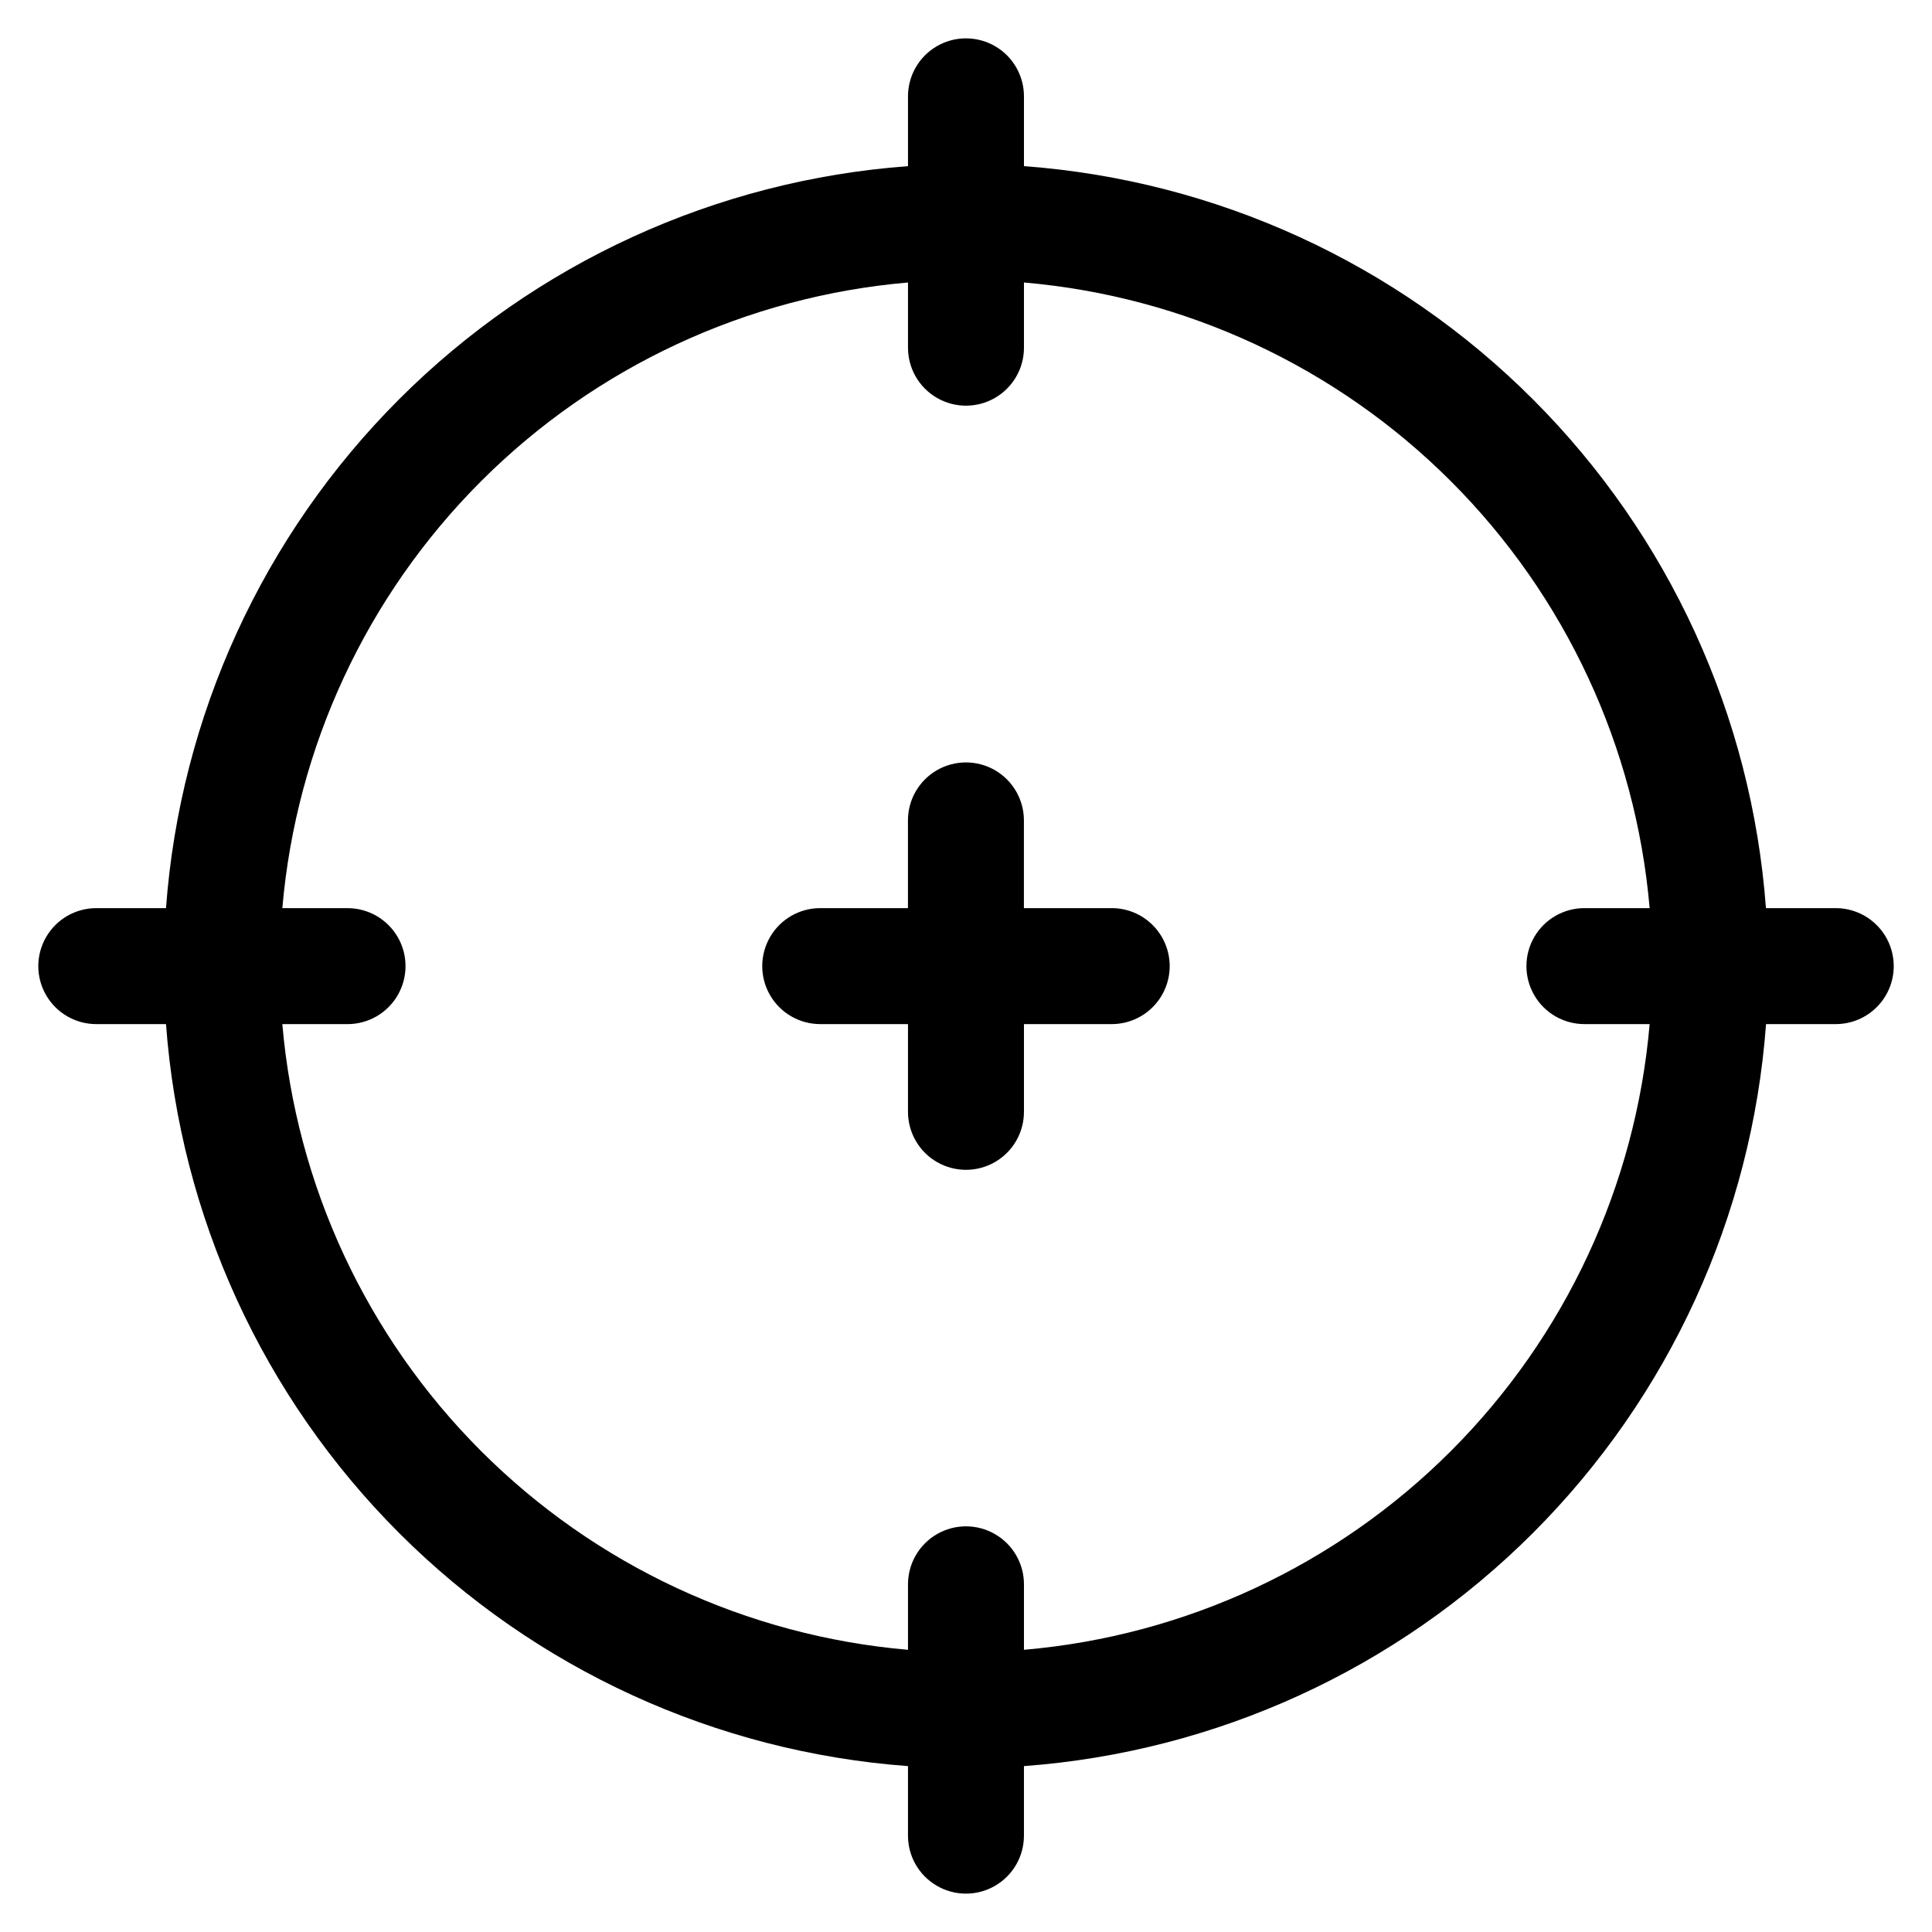
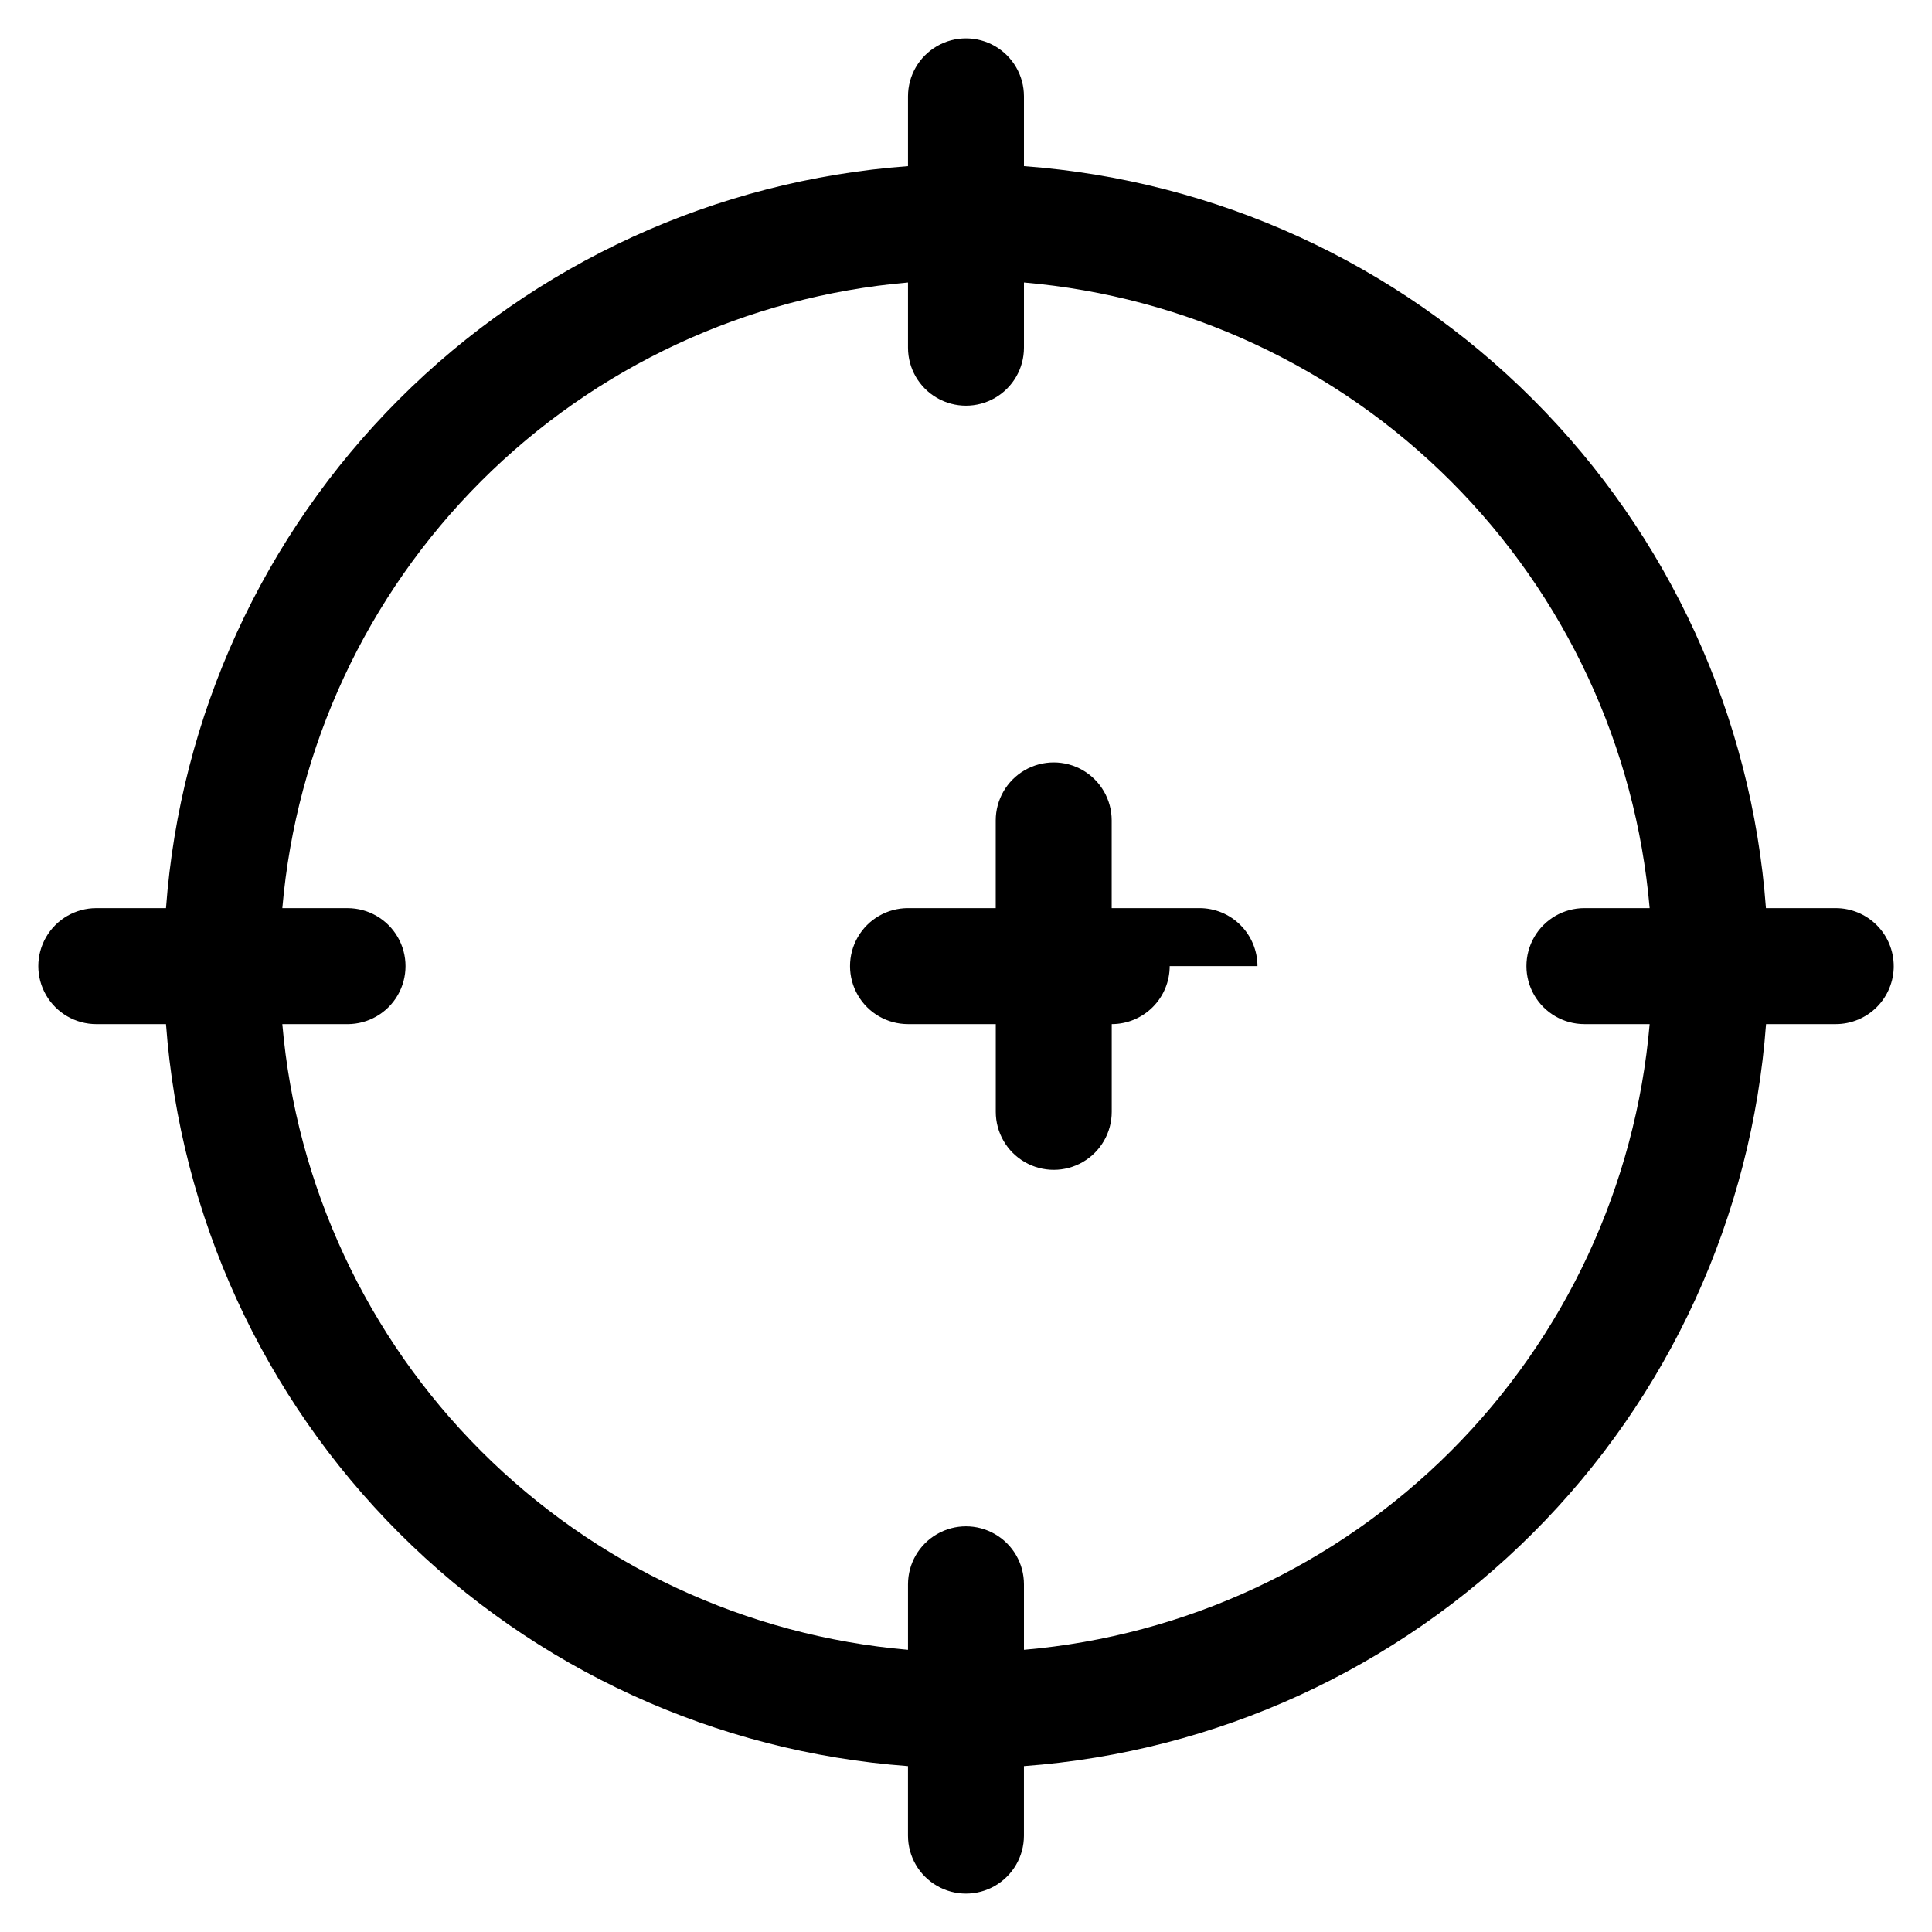
<svg xmlns="http://www.w3.org/2000/svg" fill="#000000" width="800px" height="800px" version="1.1" viewBox="144 144 512 512">
-   <path d="m453.98 400.03c0 4.074-1.617 7.984-4.5 10.863-2.879 2.883-6.785 4.504-10.859 4.504h-23.262v23.254c0 5.488-2.926 10.562-7.684 13.309-4.754 2.742-10.609 2.742-15.363 0-4.754-2.746-7.684-7.82-7.684-13.309v-23.254h-23.258c-5.492 0-10.566-2.93-13.309-7.684-2.746-4.754-2.746-10.613 0-15.367 2.742-4.754 7.816-7.684 13.309-7.684h23.246v-23.246c0-5.488 2.93-10.562 7.684-13.309 4.754-2.742 10.613-2.742 15.367 0 4.754 2.746 7.68 7.82 7.68 13.309v23.246h23.273c4.074 0.004 7.981 1.621 10.859 4.504 2.883 2.883 4.5 6.789 4.5 10.863zm191.88 0c0 4.078-1.617 7.984-4.5 10.867-2.883 2.883-6.789 4.5-10.867 4.5h-18.473c-3.758 50.91-25.684 98.773-61.785 134.87-36.098 36.094-83.965 58.016-134.88 61.77v18.43c0 5.488-2.926 10.562-7.684 13.305-4.754 2.746-10.609 2.746-15.363 0-4.754-2.742-7.684-7.816-7.684-13.305v-18.43c-50.906-3.758-98.77-25.684-134.86-61.777s-58.016-83.953-61.773-134.86h-18.473c-5.492 0-10.562-2.93-13.309-7.684s-2.746-10.613 0-15.367 7.816-7.684 13.309-7.684h18.473c3.758-50.902 25.684-98.762 61.777-134.86s83.953-58.016 134.86-61.773v-18.5c0-5.492 2.93-10.562 7.684-13.309 4.754-2.746 10.609-2.746 15.363 0 4.758 2.746 7.684 7.816 7.684 13.309v18.5c50.906 3.758 98.77 25.68 134.86 61.773 36.094 36.09 58.016 83.953 61.773 134.86h18.473c4.082-0.004 7.996 1.613 10.883 4.496 2.887 2.879 4.508 6.793 4.508 10.871zm-64.688 15.367h-17.289c-5.488 0-10.562-2.93-13.305-7.684-2.746-4.754-2.746-10.613 0-15.367 2.742-4.754 7.816-7.684 13.305-7.684h17.289c-3.688-42.738-22.34-82.801-52.672-113.13-30.336-30.332-70.402-48.984-113.14-52.668v17.281c0 5.488-2.926 10.562-7.684 13.305-4.754 2.746-10.609 2.746-15.363 0-4.754-2.742-7.684-7.816-7.684-13.305v-17.281c-42.738 3.68-82.805 22.332-113.14 52.664-30.332 30.332-48.984 70.398-52.668 113.14h17.281c5.488 0 10.562 2.93 13.309 7.684 2.742 4.754 2.742 10.613 0 15.367-2.746 4.754-7.82 7.684-13.309 7.684h-17.281c3.684 42.738 22.336 82.805 52.668 113.14 30.332 30.336 70.398 48.988 113.14 52.672v-17.352c0-5.492 2.93-10.562 7.684-13.309s10.609-2.746 15.363 0c4.758 2.746 7.684 7.816 7.684 13.309v17.352c42.738-3.684 82.805-22.34 113.14-52.672 30.332-30.332 48.984-70.398 52.672-113.14z" />
+   <path d="m453.98 400.03c0 4.074-1.617 7.984-4.5 10.863-2.879 2.883-6.785 4.504-10.859 4.504v23.254c0 5.488-2.926 10.562-7.684 13.309-4.754 2.742-10.609 2.742-15.363 0-4.754-2.746-7.684-7.82-7.684-13.309v-23.254h-23.258c-5.492 0-10.566-2.93-13.309-7.684-2.746-4.754-2.746-10.613 0-15.367 2.742-4.754 7.816-7.684 13.309-7.684h23.246v-23.246c0-5.488 2.93-10.562 7.684-13.309 4.754-2.742 10.613-2.742 15.367 0 4.754 2.746 7.68 7.82 7.68 13.309v23.246h23.273c4.074 0.004 7.981 1.621 10.859 4.504 2.883 2.883 4.5 6.789 4.5 10.863zm191.88 0c0 4.078-1.617 7.984-4.5 10.867-2.883 2.883-6.789 4.5-10.867 4.5h-18.473c-3.758 50.91-25.684 98.773-61.785 134.87-36.098 36.094-83.965 58.016-134.88 61.77v18.43c0 5.488-2.926 10.562-7.684 13.305-4.754 2.746-10.609 2.746-15.363 0-4.754-2.742-7.684-7.816-7.684-13.305v-18.43c-50.906-3.758-98.77-25.684-134.86-61.777s-58.016-83.953-61.773-134.86h-18.473c-5.492 0-10.562-2.93-13.309-7.684s-2.746-10.613 0-15.367 7.816-7.684 13.309-7.684h18.473c3.758-50.902 25.684-98.762 61.777-134.86s83.953-58.016 134.86-61.773v-18.5c0-5.492 2.93-10.562 7.684-13.309 4.754-2.746 10.609-2.746 15.363 0 4.758 2.746 7.684 7.816 7.684 13.309v18.5c50.906 3.758 98.77 25.68 134.86 61.773 36.094 36.09 58.016 83.953 61.773 134.86h18.473c4.082-0.004 7.996 1.613 10.883 4.496 2.887 2.879 4.508 6.793 4.508 10.871zm-64.688 15.367h-17.289c-5.488 0-10.562-2.93-13.305-7.684-2.746-4.754-2.746-10.613 0-15.367 2.742-4.754 7.816-7.684 13.305-7.684h17.289c-3.688-42.738-22.34-82.801-52.672-113.13-30.336-30.332-70.402-48.984-113.14-52.668v17.281c0 5.488-2.926 10.562-7.684 13.305-4.754 2.746-10.609 2.746-15.363 0-4.754-2.742-7.684-7.816-7.684-13.305v-17.281c-42.738 3.68-82.805 22.332-113.14 52.664-30.332 30.332-48.984 70.398-52.668 113.14h17.281c5.488 0 10.562 2.93 13.309 7.684 2.742 4.754 2.742 10.613 0 15.367-2.746 4.754-7.82 7.684-13.309 7.684h-17.281c3.684 42.738 22.336 82.805 52.668 113.14 30.332 30.336 70.398 48.988 113.14 52.672v-17.352c0-5.492 2.93-10.562 7.684-13.309s10.609-2.746 15.363 0c4.758 2.746 7.684 7.816 7.684 13.309v17.352c42.738-3.684 82.805-22.34 113.14-52.672 30.332-30.332 48.984-70.398 52.672-113.14z" />
</svg>